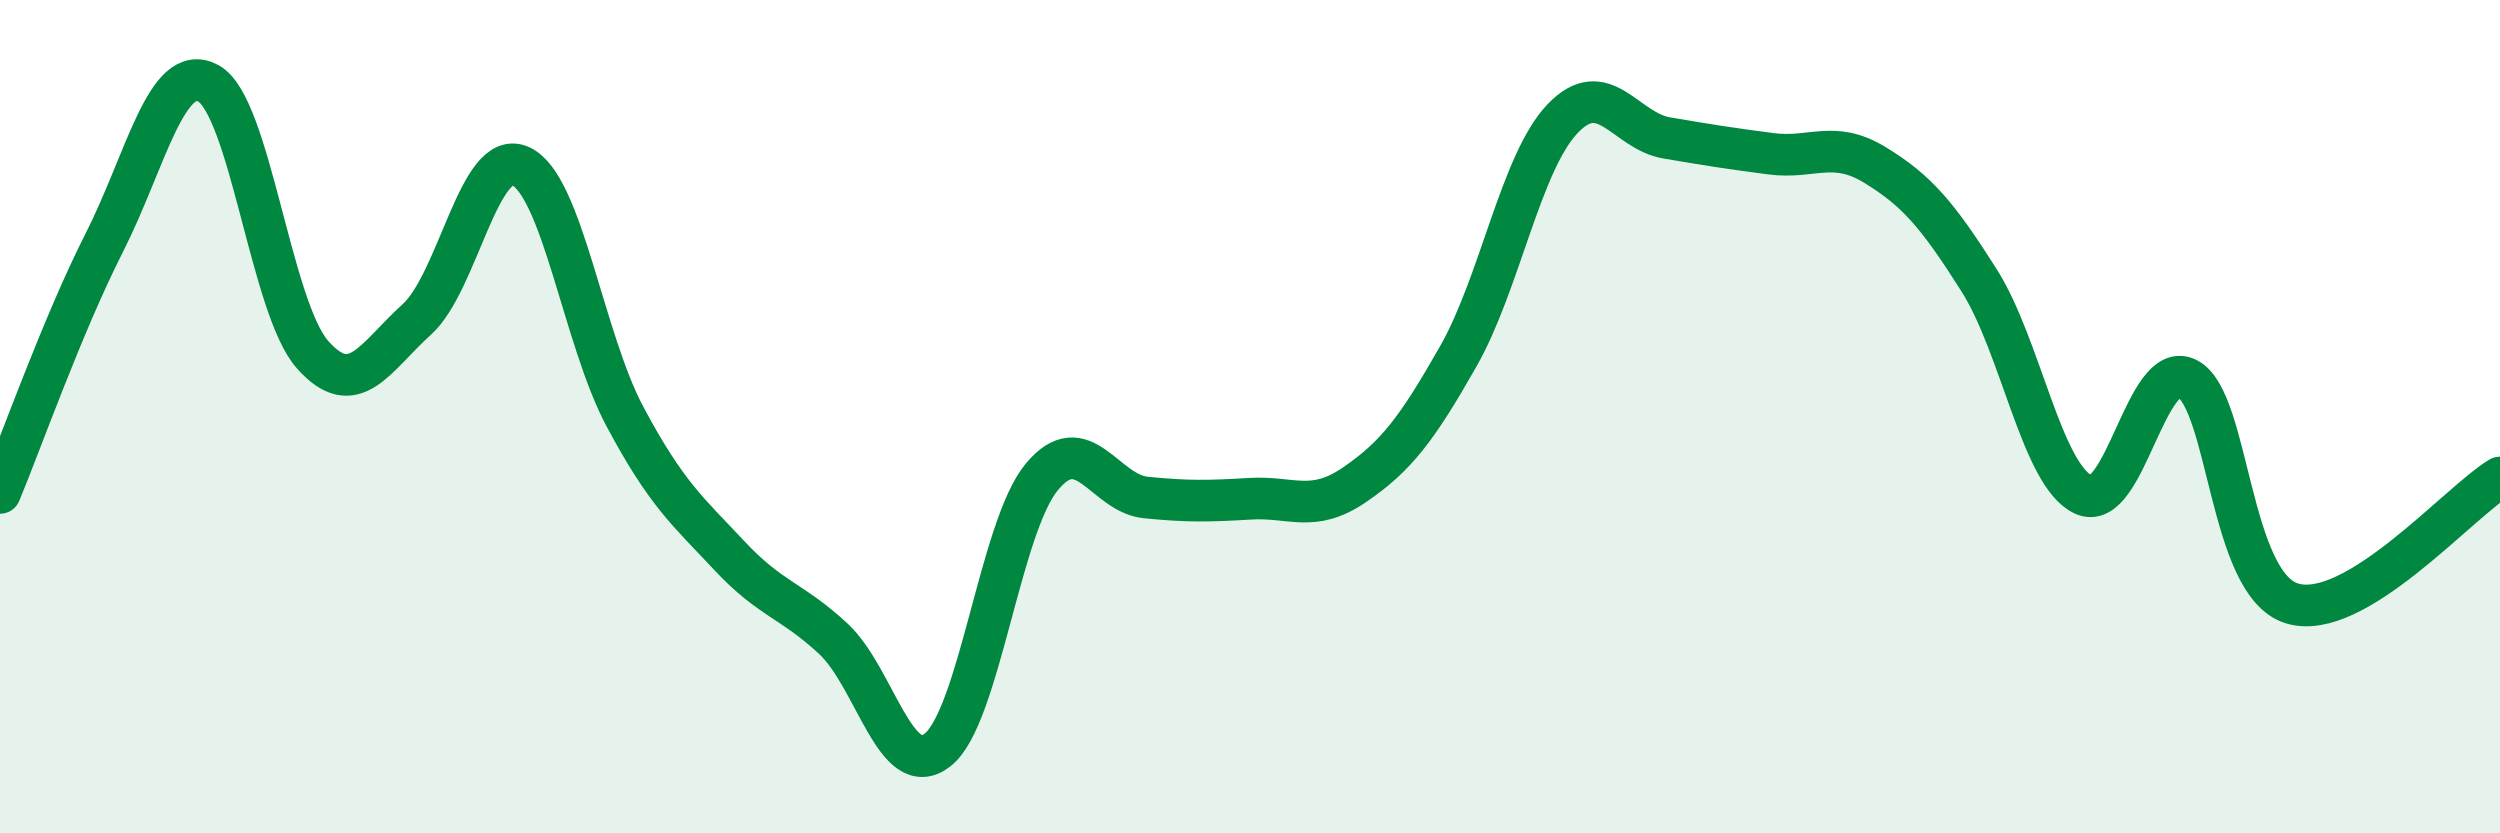
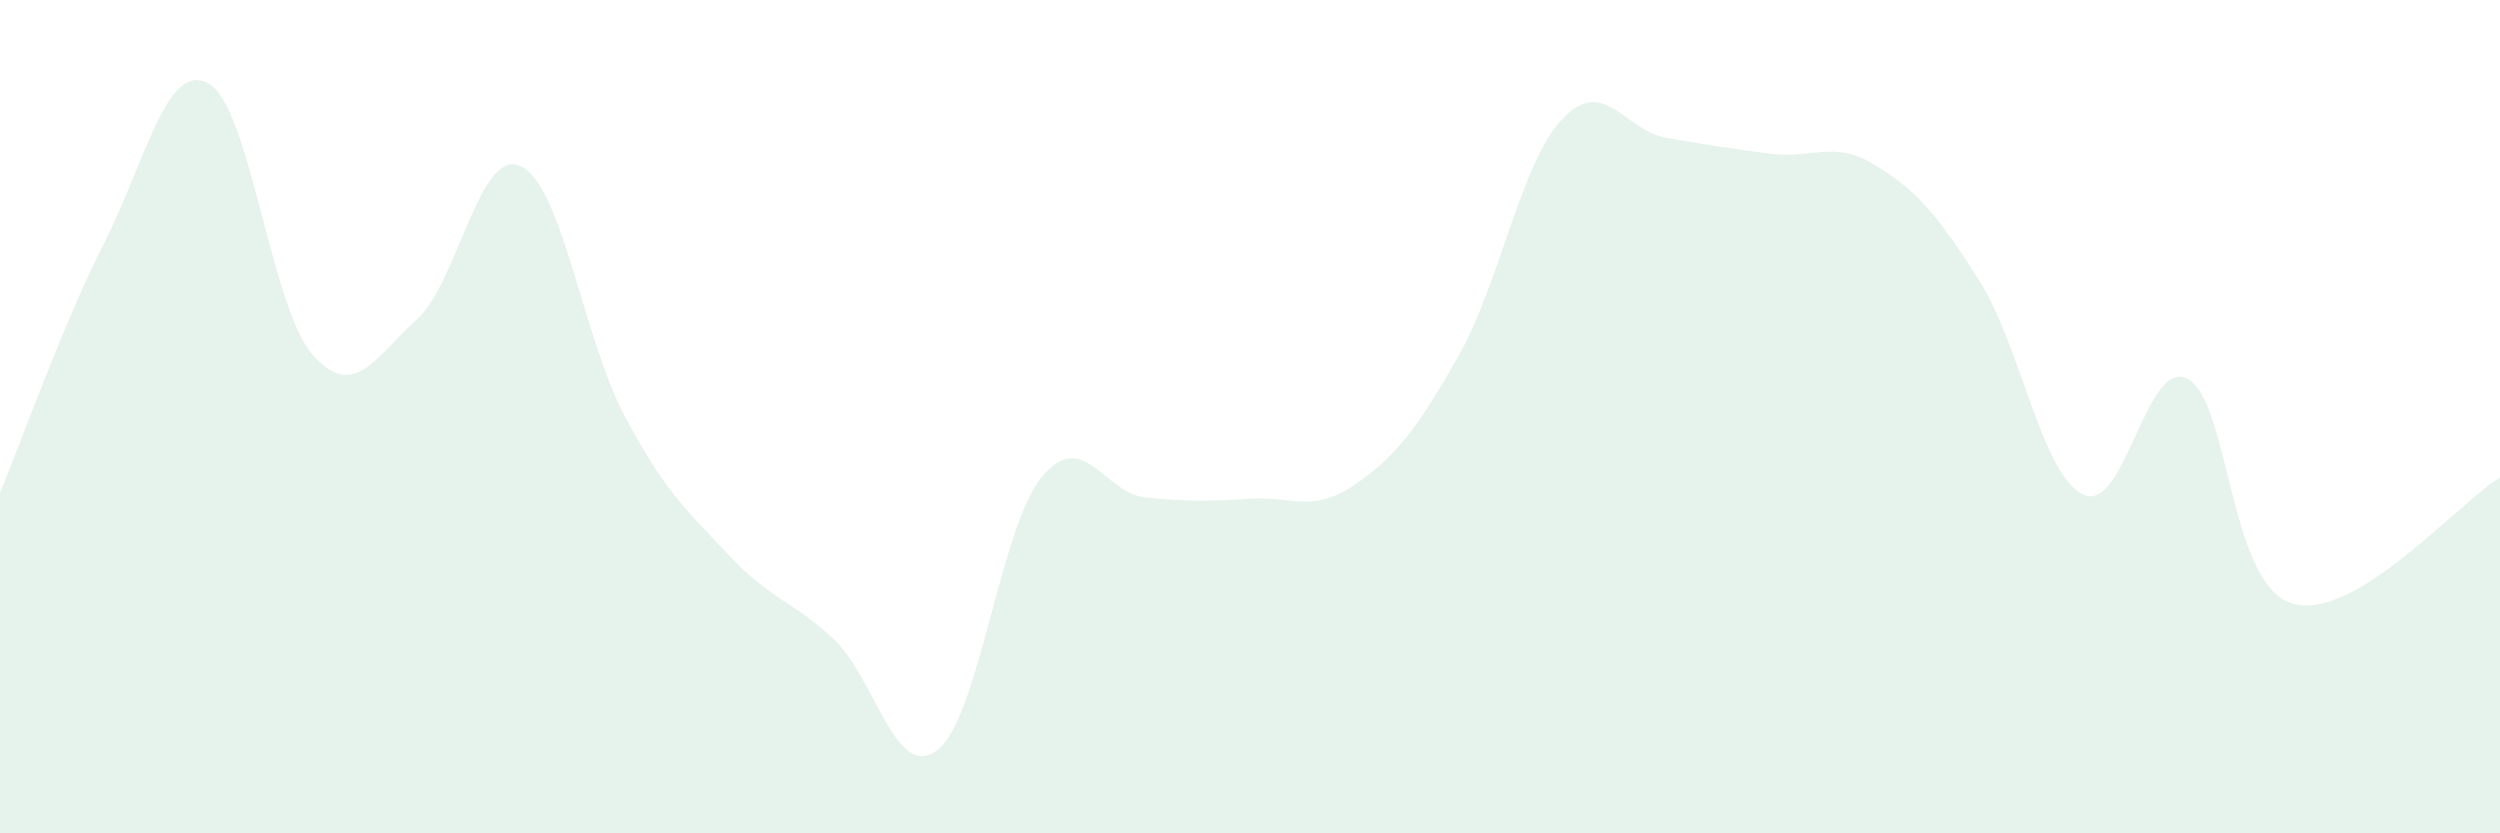
<svg xmlns="http://www.w3.org/2000/svg" width="60" height="20" viewBox="0 0 60 20">
  <path d="M 0,11.83 C 0.5,10.63 1.5,7.8 2.5,5.83 C 3.5,3.86 4,1.46 5,2 C 6,2.54 6.5,7.38 7.5,8.51 C 8.5,9.64 9,8.57 10,7.67 C 11,6.77 11.5,3.52 12.5,3.99 C 13.5,4.46 14,8.13 15,10 C 16,11.87 16.5,12.26 17.5,13.33 C 18.5,14.4 19,14.4 20,15.33 C 21,16.26 21.5,18.78 22.5,18 C 23.5,17.22 24,12.66 25,11.45 C 26,10.24 26.5,11.84 27.5,11.94 C 28.5,12.04 29,12.03 30,11.97 C 31,11.91 31.5,12.32 32.5,11.64 C 33.5,10.96 34,10.31 35,8.55 C 36,6.79 36.5,3.9 37.5,2.85 C 38.5,1.8 39,3.14 40,3.31 C 41,3.48 41.5,3.56 42.5,3.69 C 43.5,3.82 44,3.35 45,3.96 C 46,4.57 46.5,5.15 47.5,6.73 C 48.5,8.31 49,11.4 50,11.87 C 51,12.34 51.5,8.57 52.5,9.09 C 53.5,9.61 53.5,14.01 55,14.48 C 56.5,14.95 59,12.06 60,11.46L60 20L0 20Z" fill="#008740" opacity="0.1" stroke-linecap="round" stroke-linejoin="round" />
-   <path d="M 0,11.83 C 0.5,10.63 1.5,7.8 2.5,5.83 C 3.5,3.86 4,1.46 5,2 C 6,2.54 6.5,7.38 7.5,8.51 C 8.5,9.64 9,8.57 10,7.67 C 11,6.77 11.5,3.52 12.5,3.99 C 13.5,4.46 14,8.13 15,10 C 16,11.87 16.5,12.26 17.5,13.33 C 18.5,14.4 19,14.4 20,15.33 C 21,16.26 21.5,18.78 22.5,18 C 23.5,17.22 24,12.66 25,11.45 C 26,10.24 26.5,11.84 27.5,11.94 C 28.5,12.04 29,12.03 30,11.97 C 31,11.91 31.5,12.32 32.5,11.64 C 33.5,10.96 34,10.31 35,8.55 C 36,6.79 36.5,3.9 37.5,2.85 C 38.5,1.8 39,3.14 40,3.31 C 41,3.48 41.5,3.56 42.5,3.69 C 43.5,3.82 44,3.35 45,3.96 C 46,4.57 46.5,5.15 47.5,6.73 C 48.5,8.31 49,11.4 50,11.87 C 51,12.34 51.5,8.57 52.5,9.09 C 53.5,9.61 53.5,14.01 55,14.48 C 56.5,14.95 59,12.06 60,11.46" stroke="#008740" stroke-width="1" fill="none" stroke-linecap="round" stroke-linejoin="round" />
</svg>